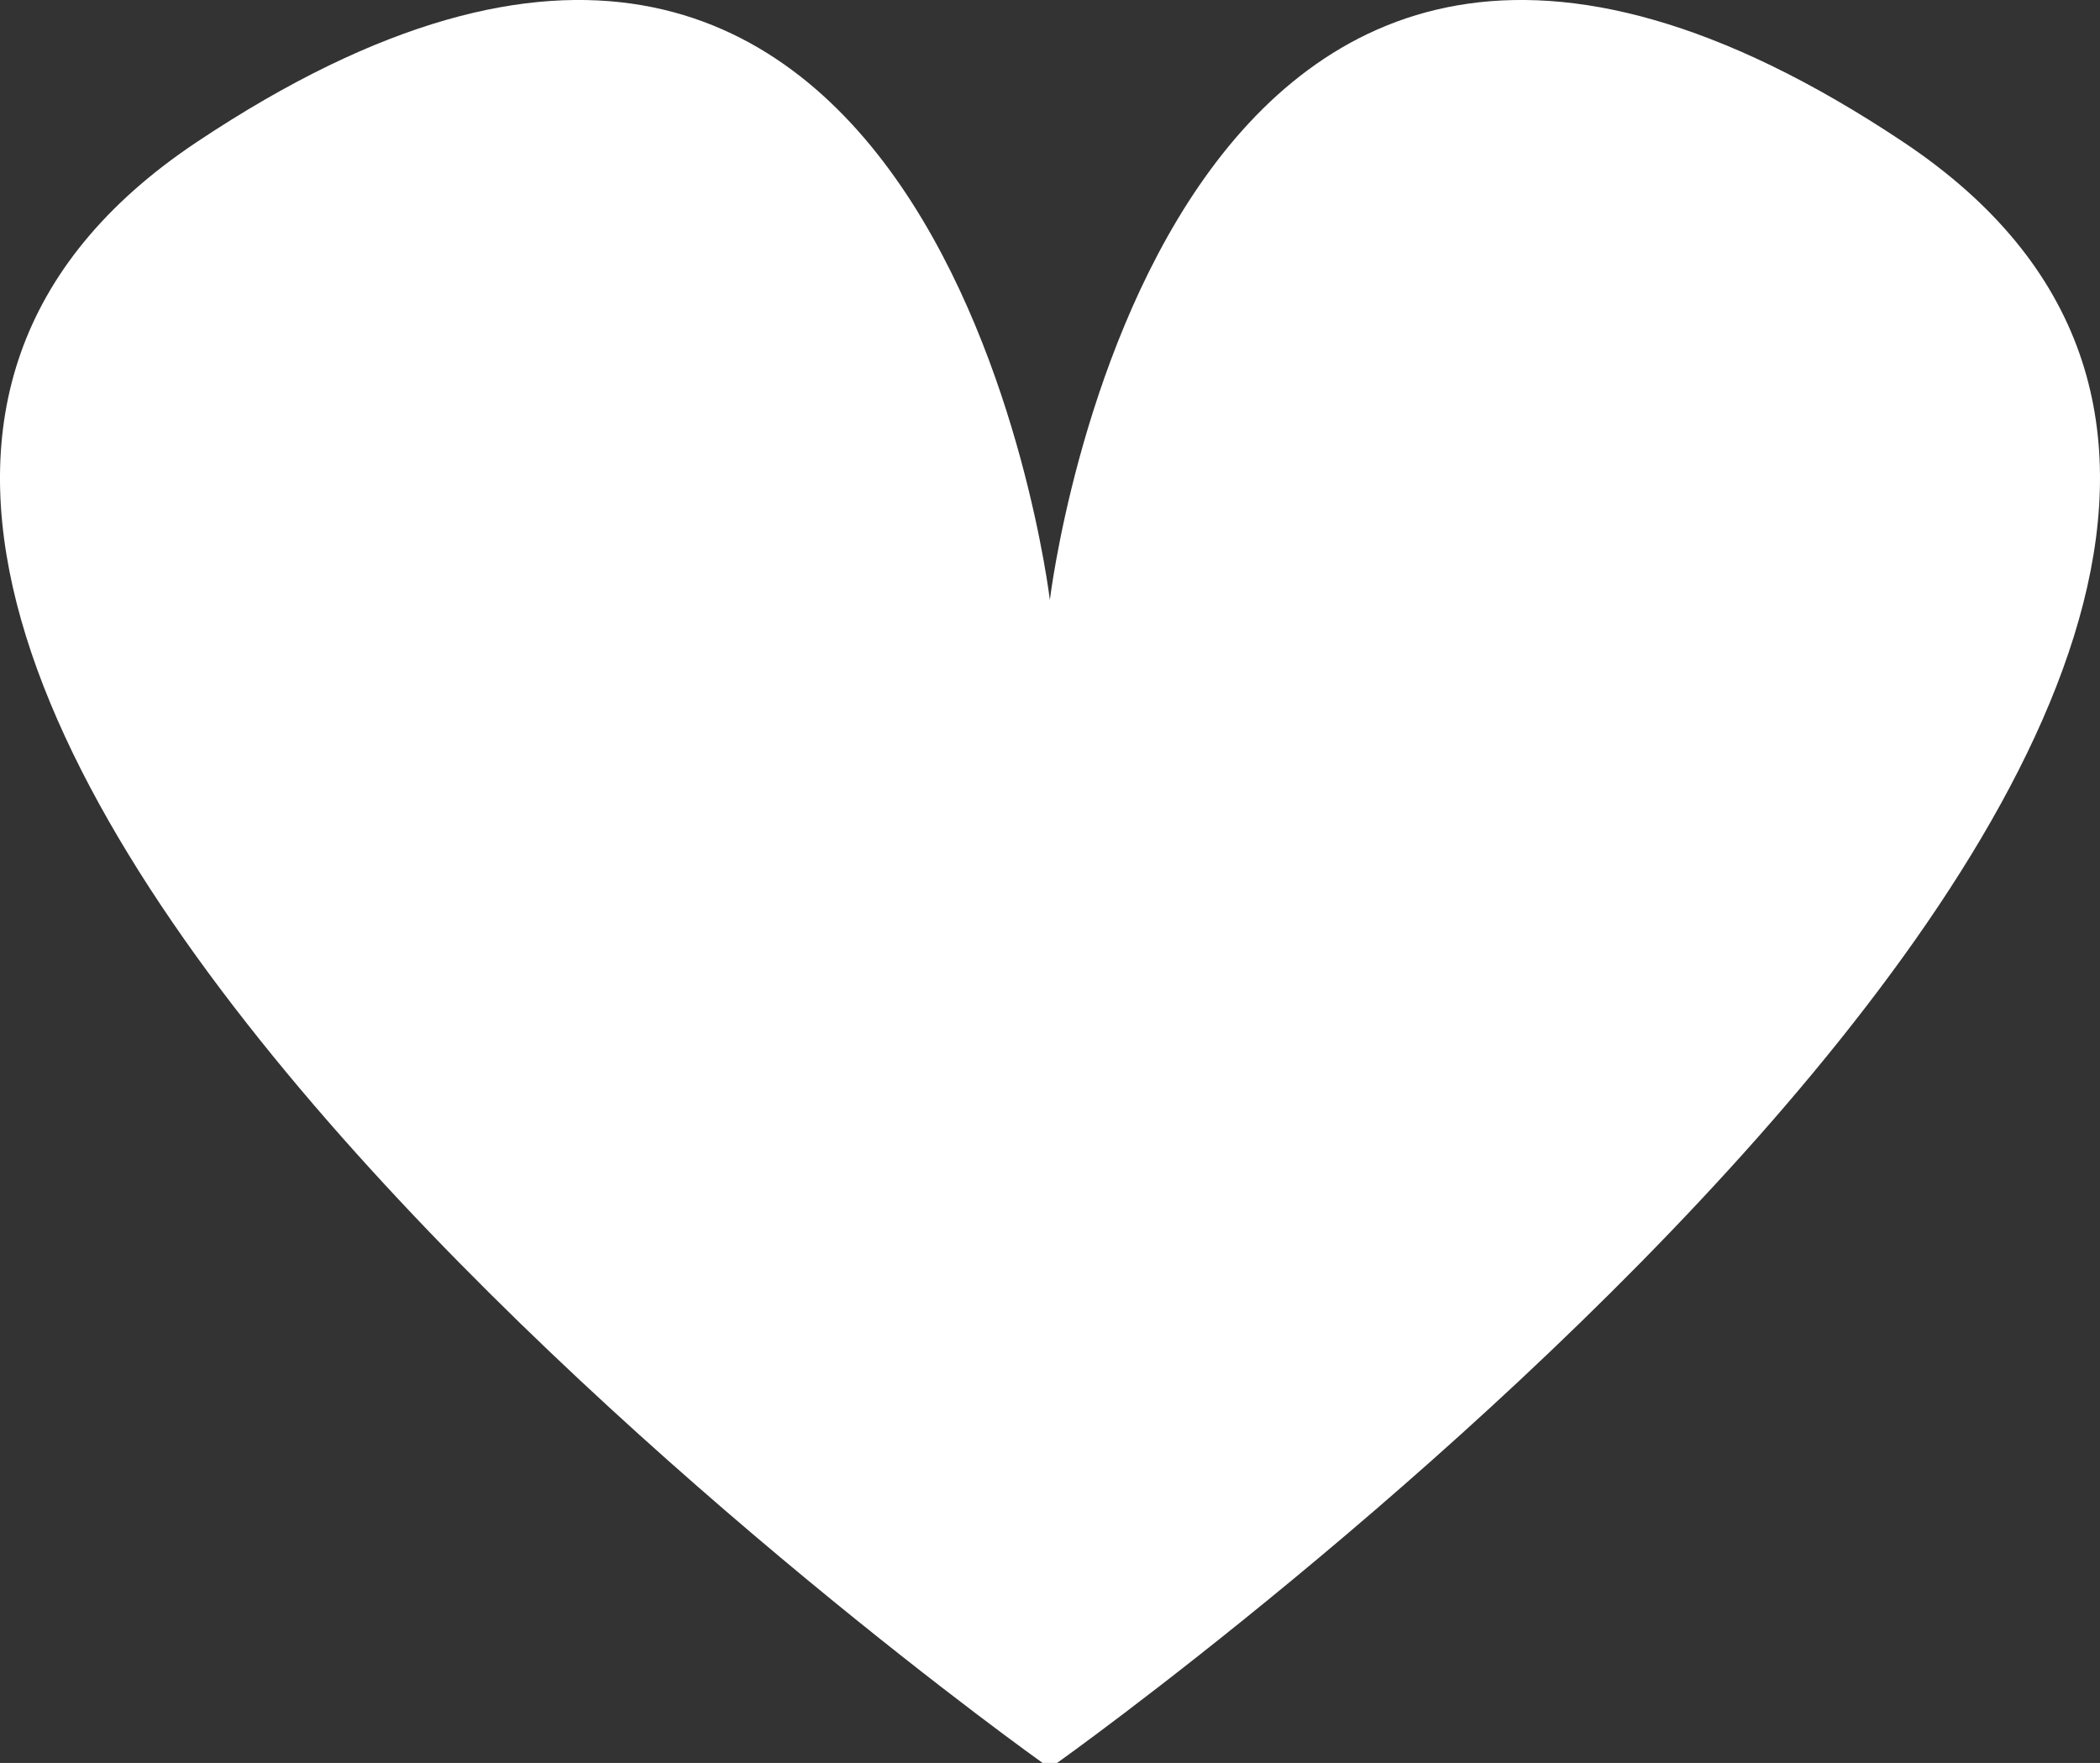
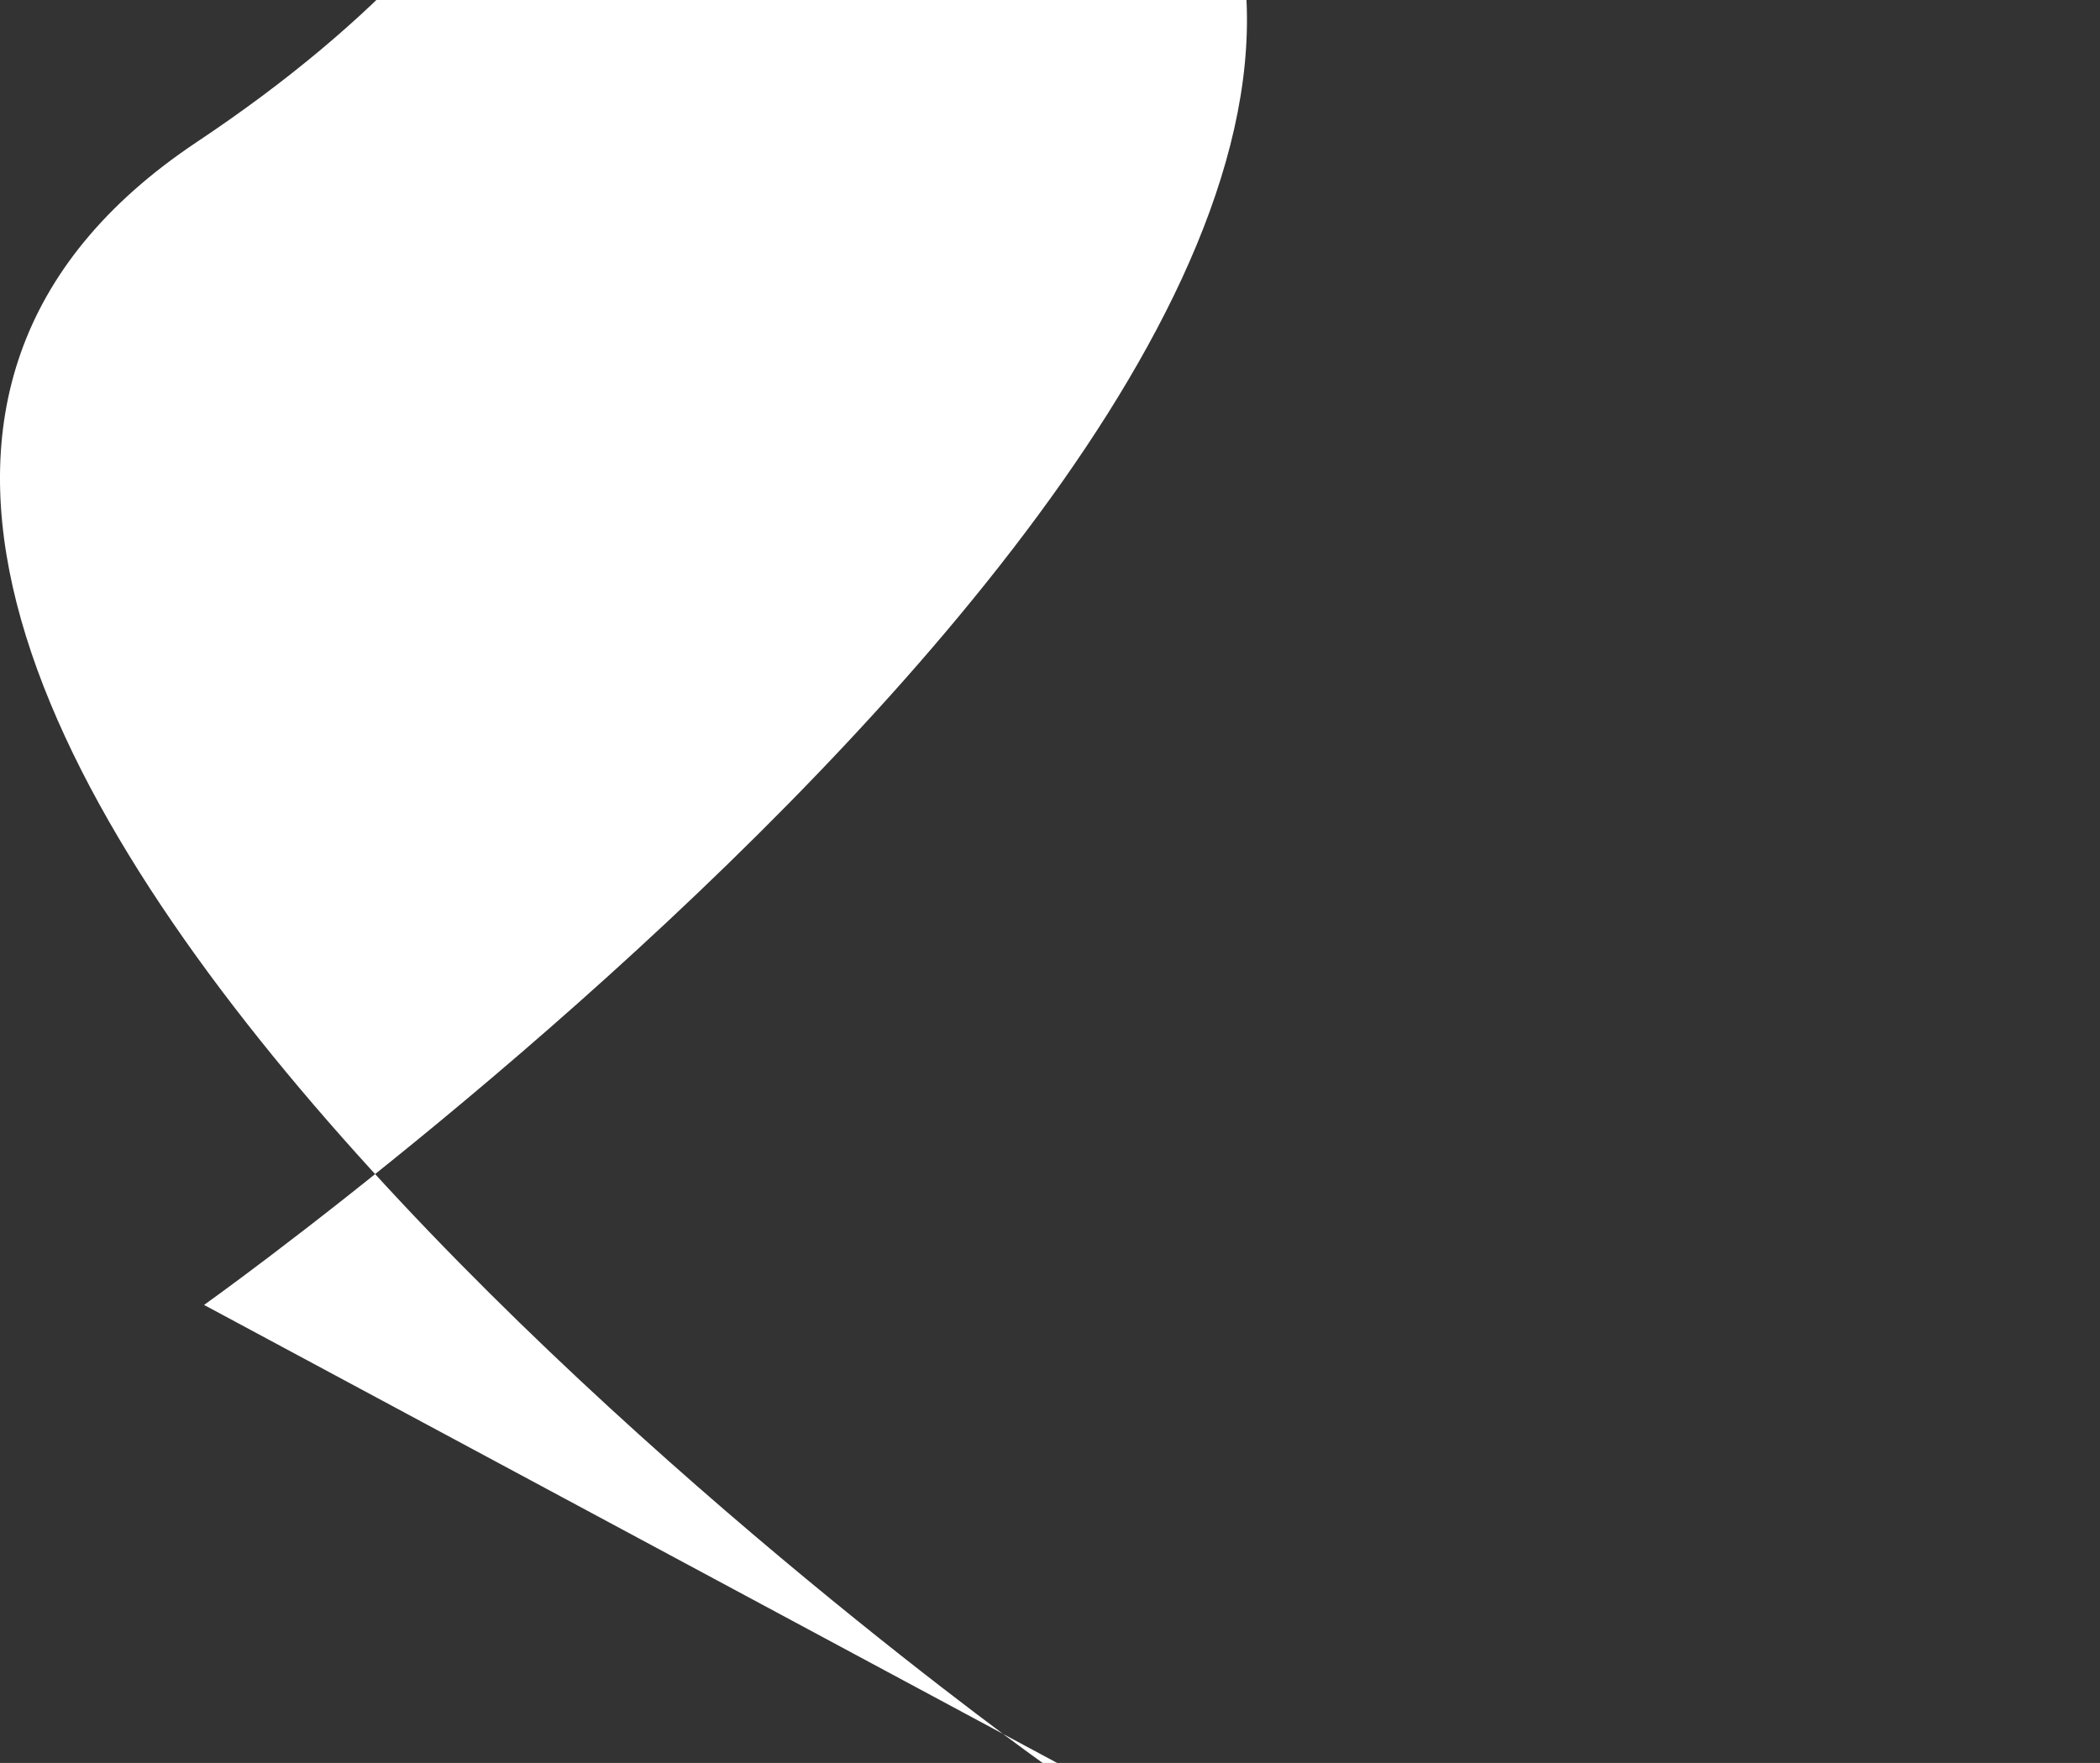
<svg xmlns="http://www.w3.org/2000/svg" width="84.491" height="70.937" viewBox="0 0 84.491 70.937">
  <rect x="0" y="0" width="84.491" height="70.937" fill="#333333" stroke="none" />
-   <path data-name="Path 1062" d="M42.531 70.936h-.583S-21.863 25.561 7.919 5.714C37.693-14.149 42.24 24.143 42.24 24.143s4.554-38.292 34.336-18.429c29.775 19.847-34.045 65.222-34.045 65.222z" fill="#fff" />
+   <path data-name="Path 1062" d="M42.531 70.936h-.583S-21.863 25.561 7.919 5.714s4.554-38.292 34.336-18.429c29.775 19.847-34.045 65.222-34.045 65.222z" fill="#fff" />
</svg>